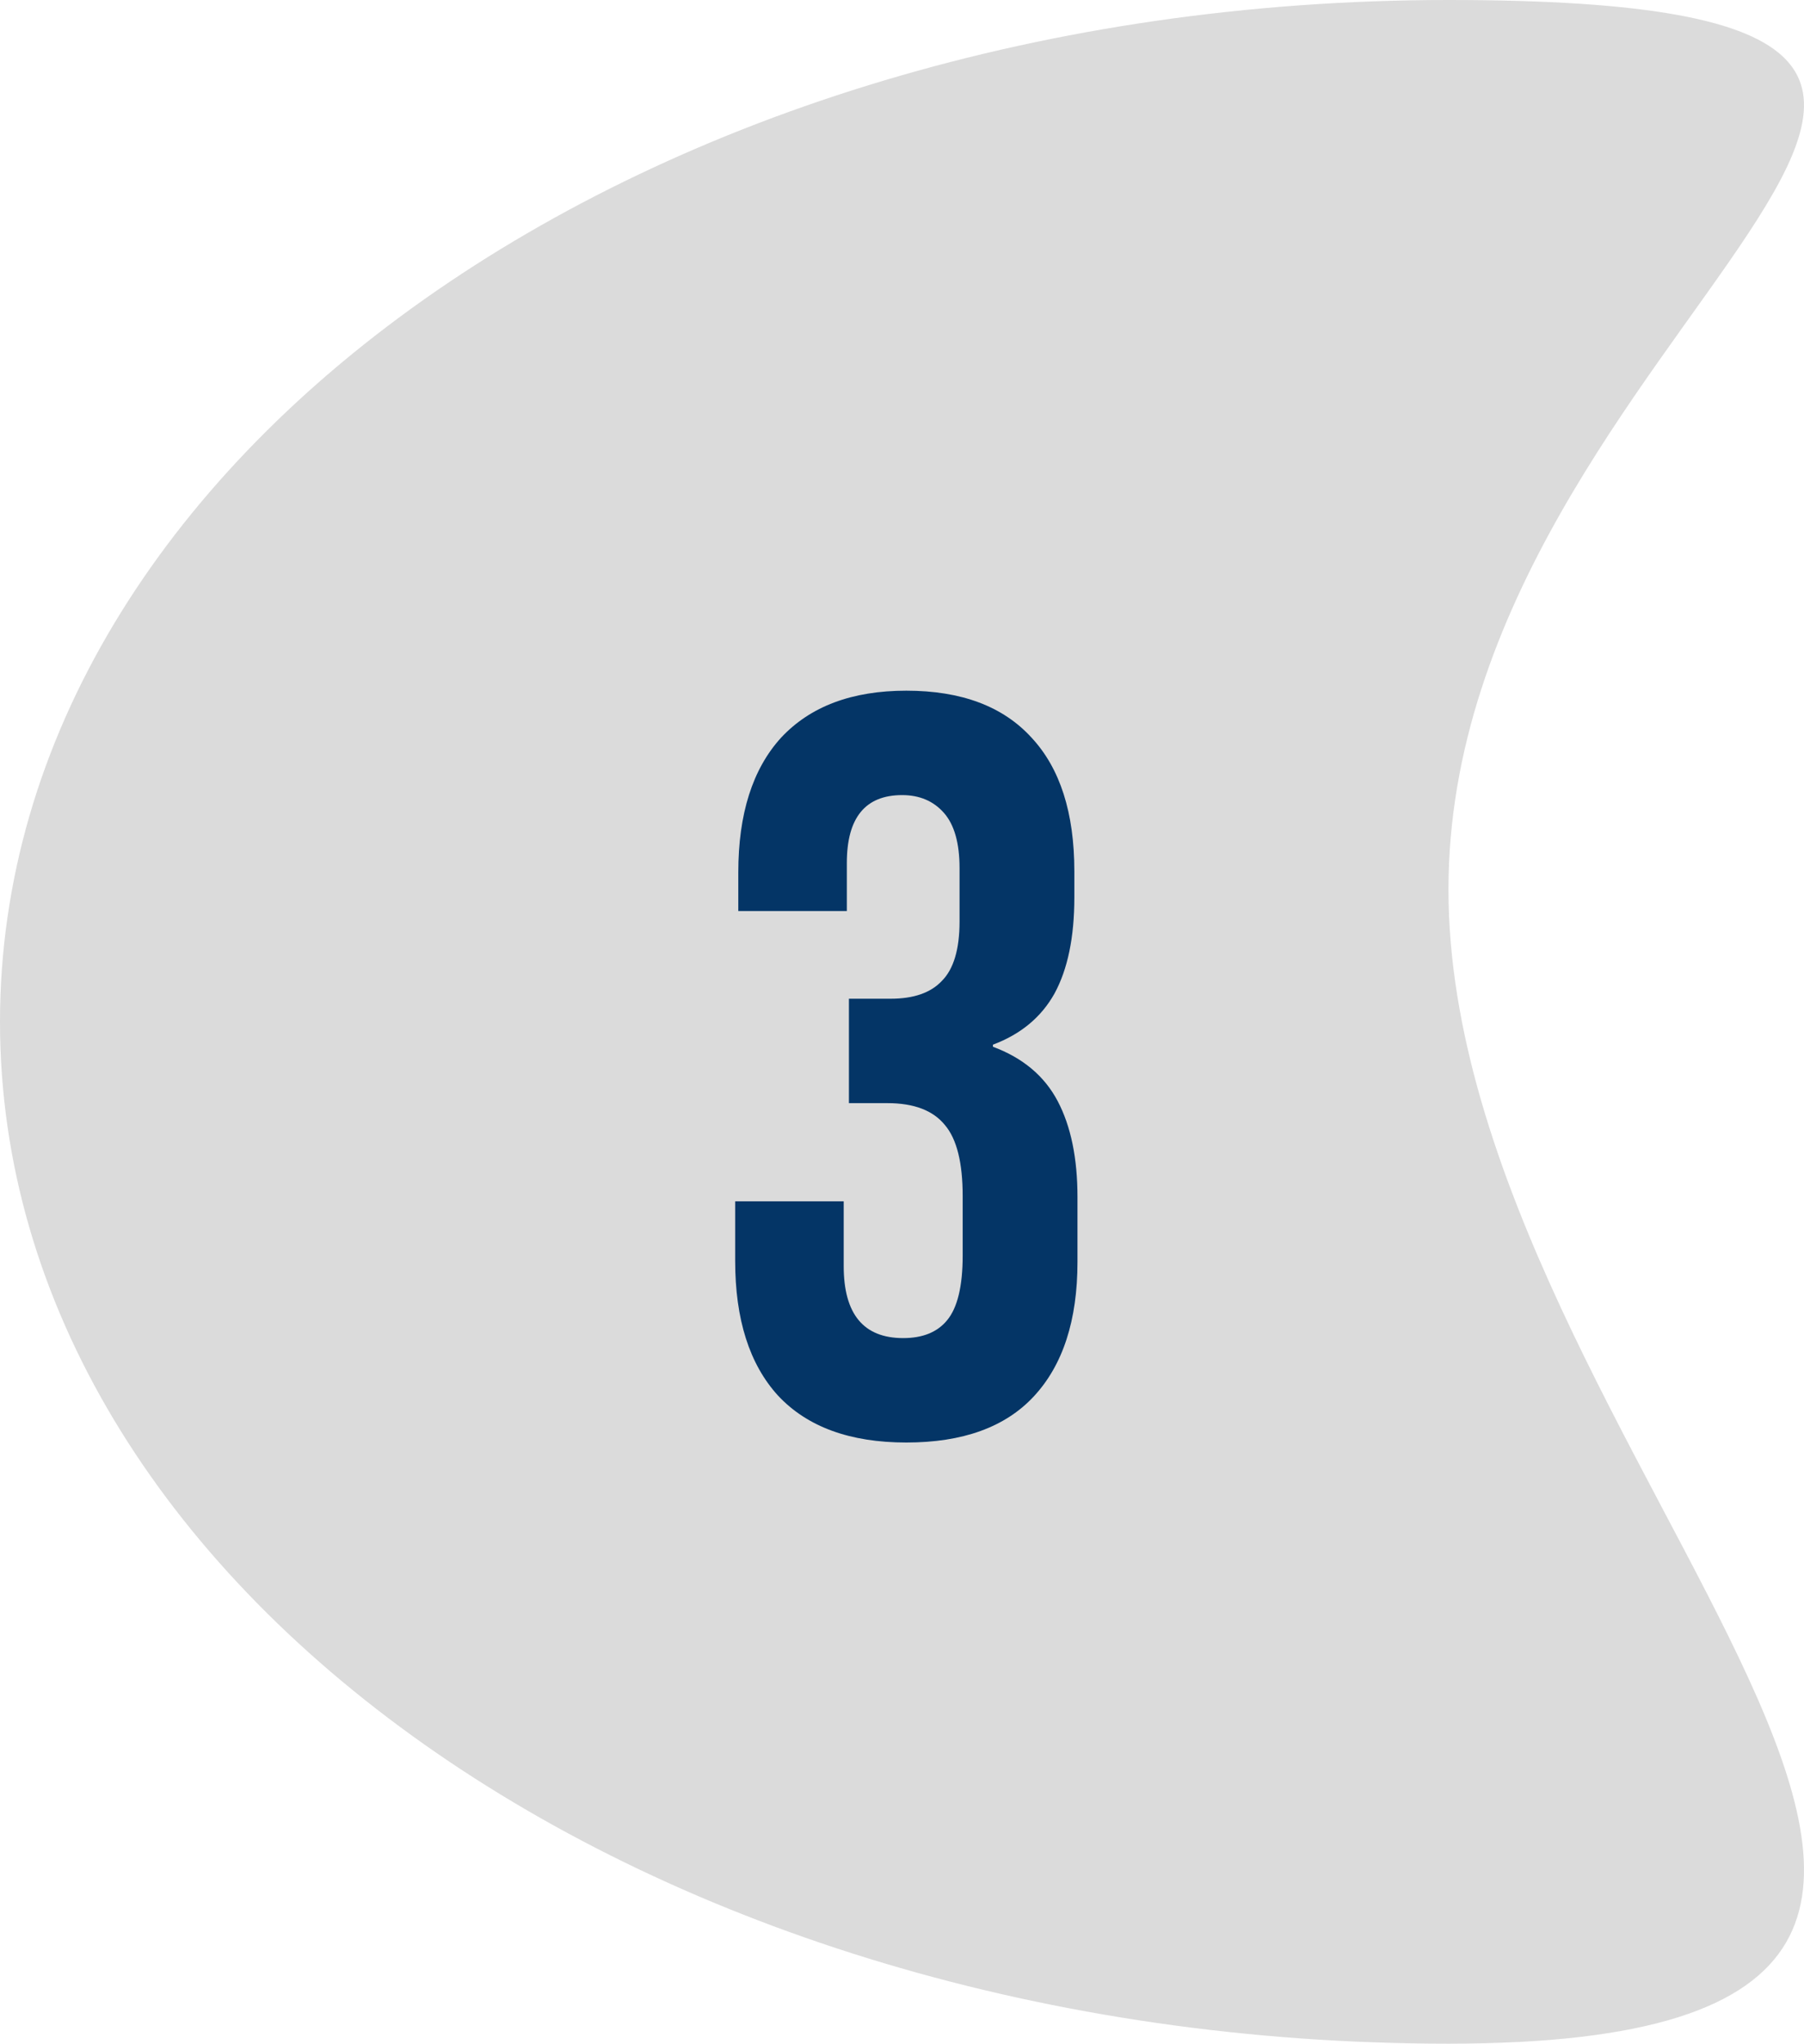
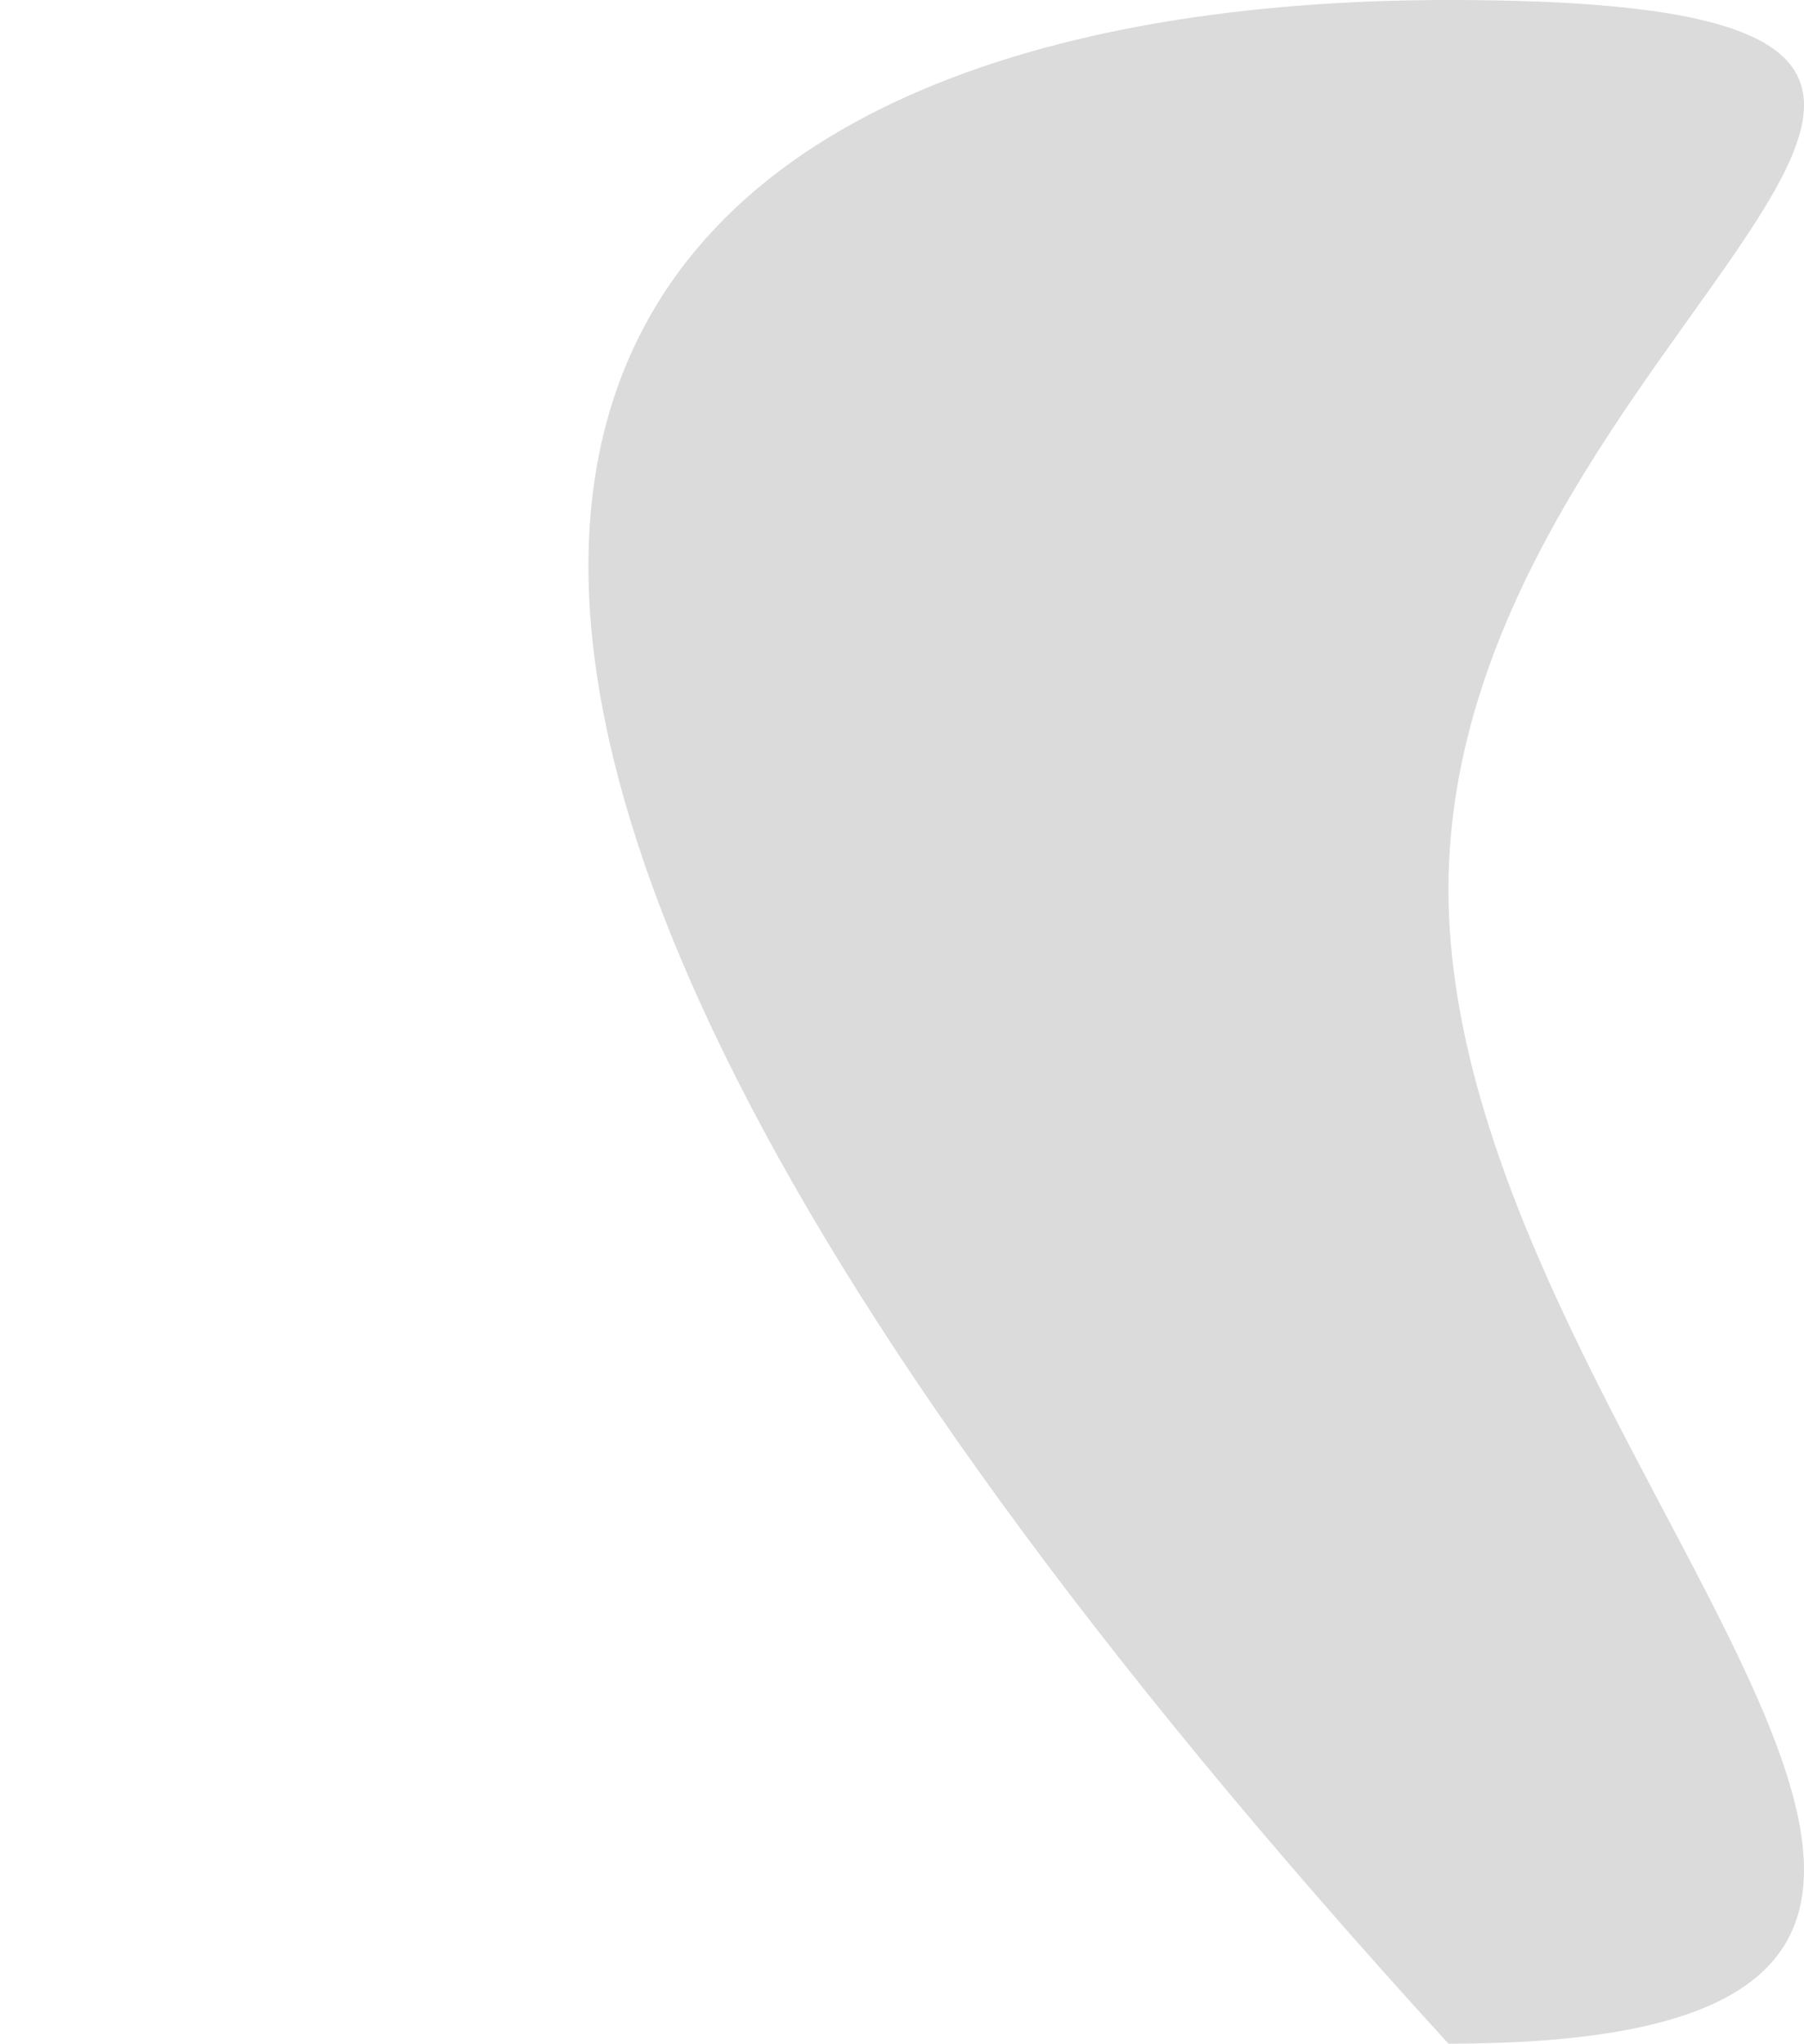
<svg xmlns="http://www.w3.org/2000/svg" width="121" height="137" viewBox="0 0 121 137" fill="none">
-   <path d="M97.153 59.628C97.153 97.46 150.809 137 97.153 137C43.497 137 -1.85916e-05 106.332 -1.19769e-05 68.5C-5.36225e-06 30.669 43.497 7.60523e-06 97.153 1.69867e-05C150.809 2.63683e-05 97.153 21.797 97.153 59.628Z" fill="#DBDBDB" />
-   <path d="M60.79 96.7C57.01 96.7 54.14 95.65 52.18 93.55C50.267 91.45 49.31 88.44 49.31 84.52V80.53H56.59V84.87C56.59 88.09 57.92 89.7 60.58 89.7C61.887 89.7 62.867 89.303 63.52 88.51C64.22 87.67 64.57 86.223 64.57 84.17V80.18C64.57 77.94 64.173 76.353 63.38 75.42C62.587 74.44 61.303 73.95 59.53 73.95H56.94V66.95H59.74C61.28 66.95 62.423 66.553 63.17 65.76C63.963 64.967 64.36 63.637 64.36 61.77V58.2C64.36 56.52 64.01 55.283 63.31 54.49C62.61 53.697 61.677 53.3 60.51 53.3C58.037 53.3 56.8 54.817 56.8 57.85V61.07H49.52V58.48C49.52 54.56 50.477 51.55 52.39 49.45C54.35 47.35 57.15 46.3 60.79 46.3C64.477 46.3 67.277 47.35 69.19 49.45C71.103 51.503 72.06 54.49 72.06 58.41V60.16C72.06 62.82 71.617 64.967 70.73 66.6C69.843 68.187 68.467 69.33 66.6 70.03V70.17C68.607 70.917 70.053 72.13 70.94 73.81C71.827 75.49 72.27 77.637 72.27 80.25V84.59C72.27 88.51 71.29 91.52 69.33 93.62C67.417 95.673 64.57 96.7 60.79 96.7Z" fill="#043566" />
+   <path d="M97.153 59.628C97.153 97.46 150.809 137 97.153 137C-5.36225e-06 30.669 43.497 7.60523e-06 97.153 1.69867e-05C150.809 2.63683e-05 97.153 21.797 97.153 59.628Z" fill="#DBDBDB" />
</svg>